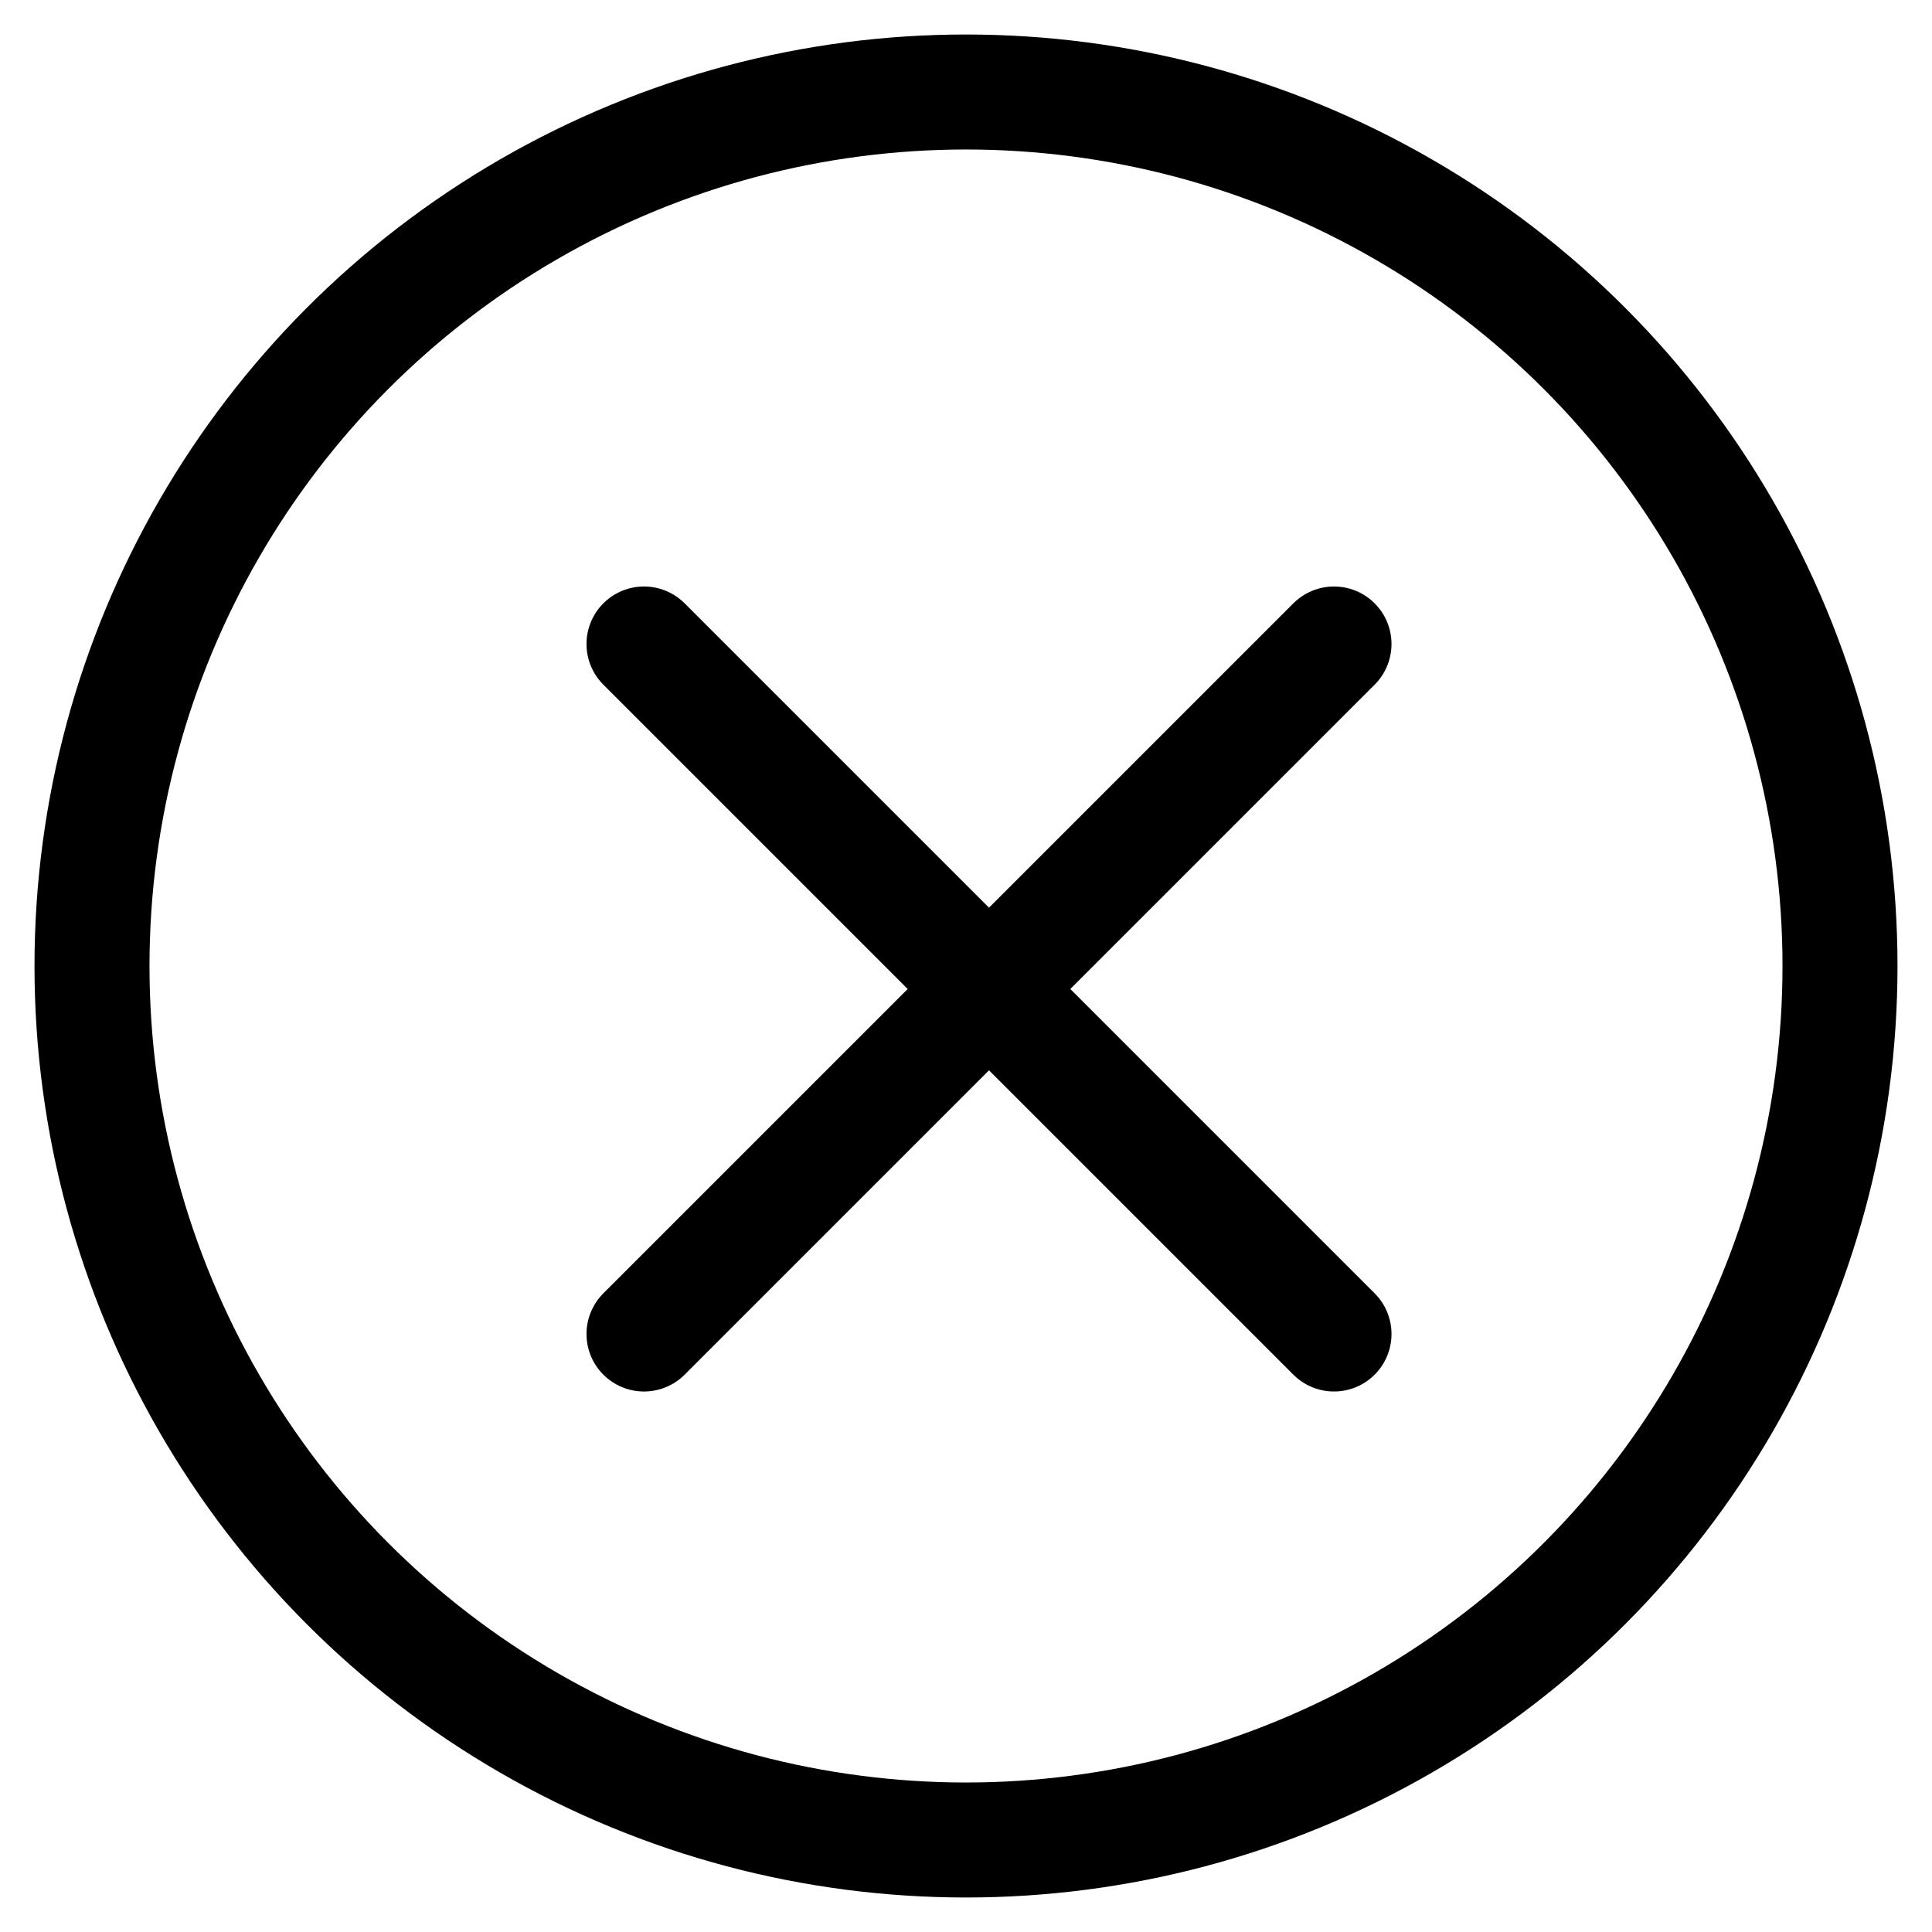
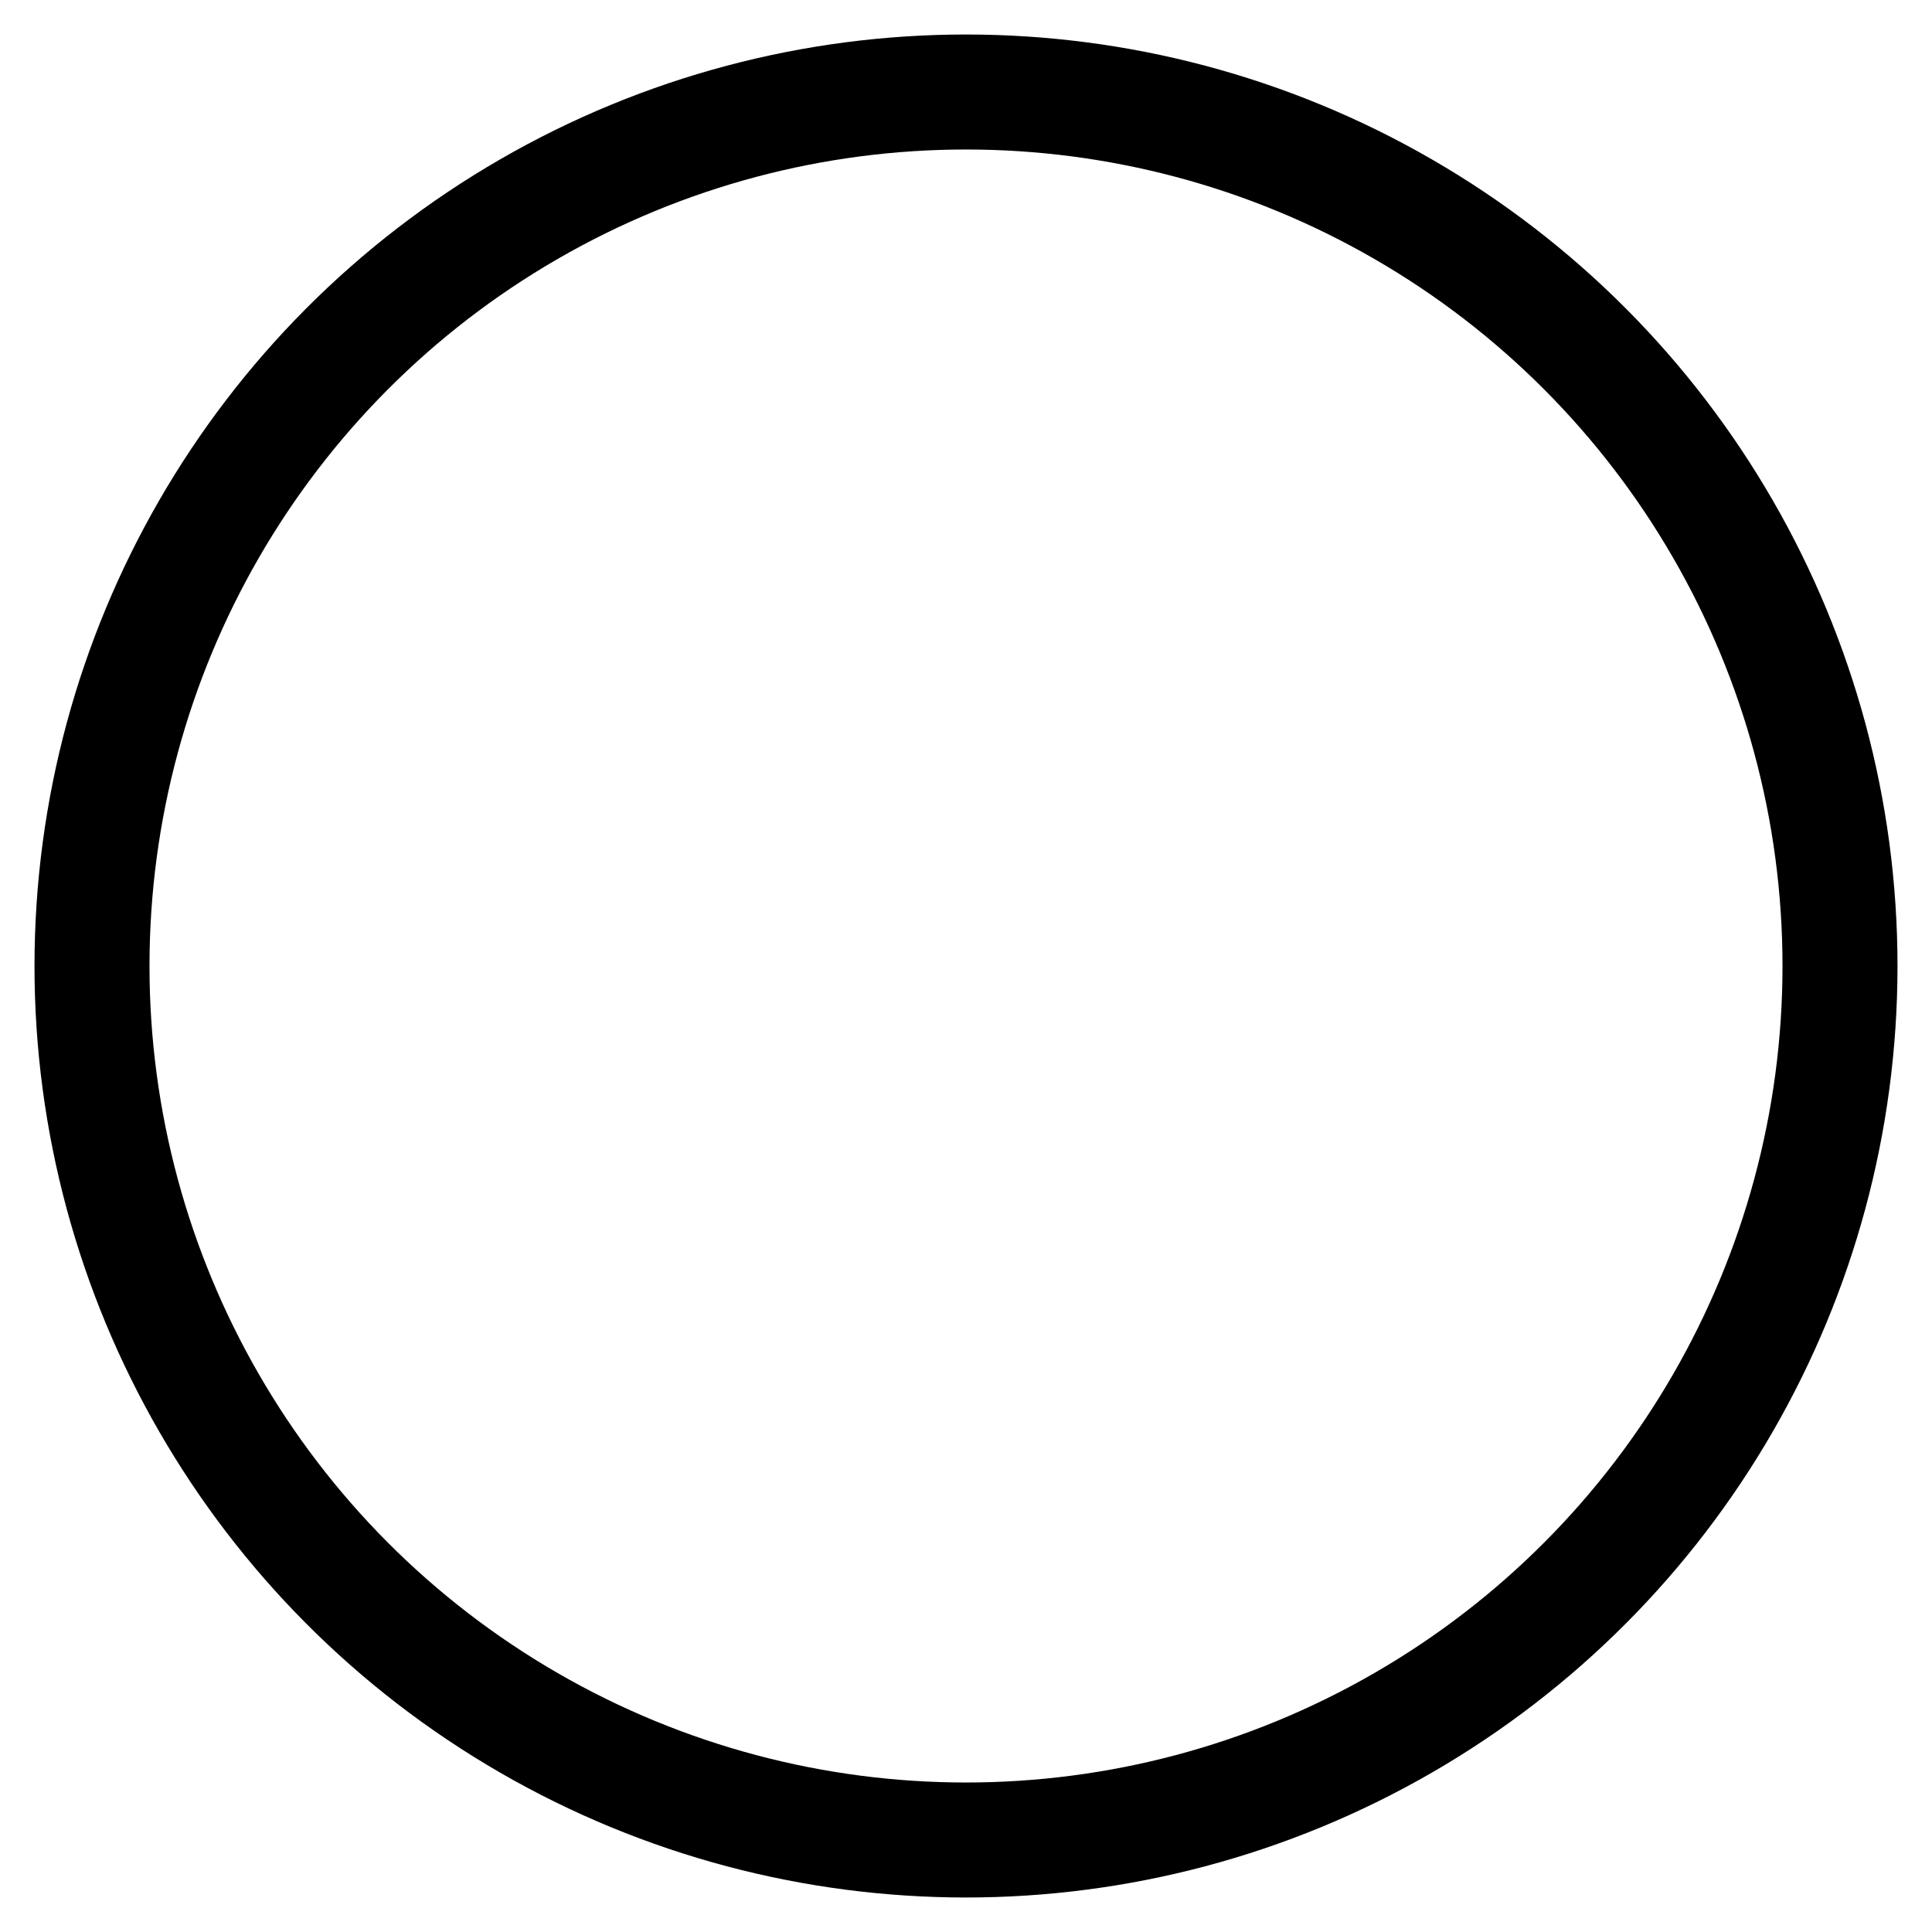
<svg xmlns="http://www.w3.org/2000/svg" width="42" height="42">
  <g fill="none" fill-rule="evenodd" stroke="#000" stroke-width="2.5" transform="translate(2 2)">
    <circle cx="19" cy="19" r="19" transform="rotate(-180 19 19)" />
-     <path stroke-linecap="round" d="M12 12l15 15m0-15L12 27" />
  </g>
</svg>